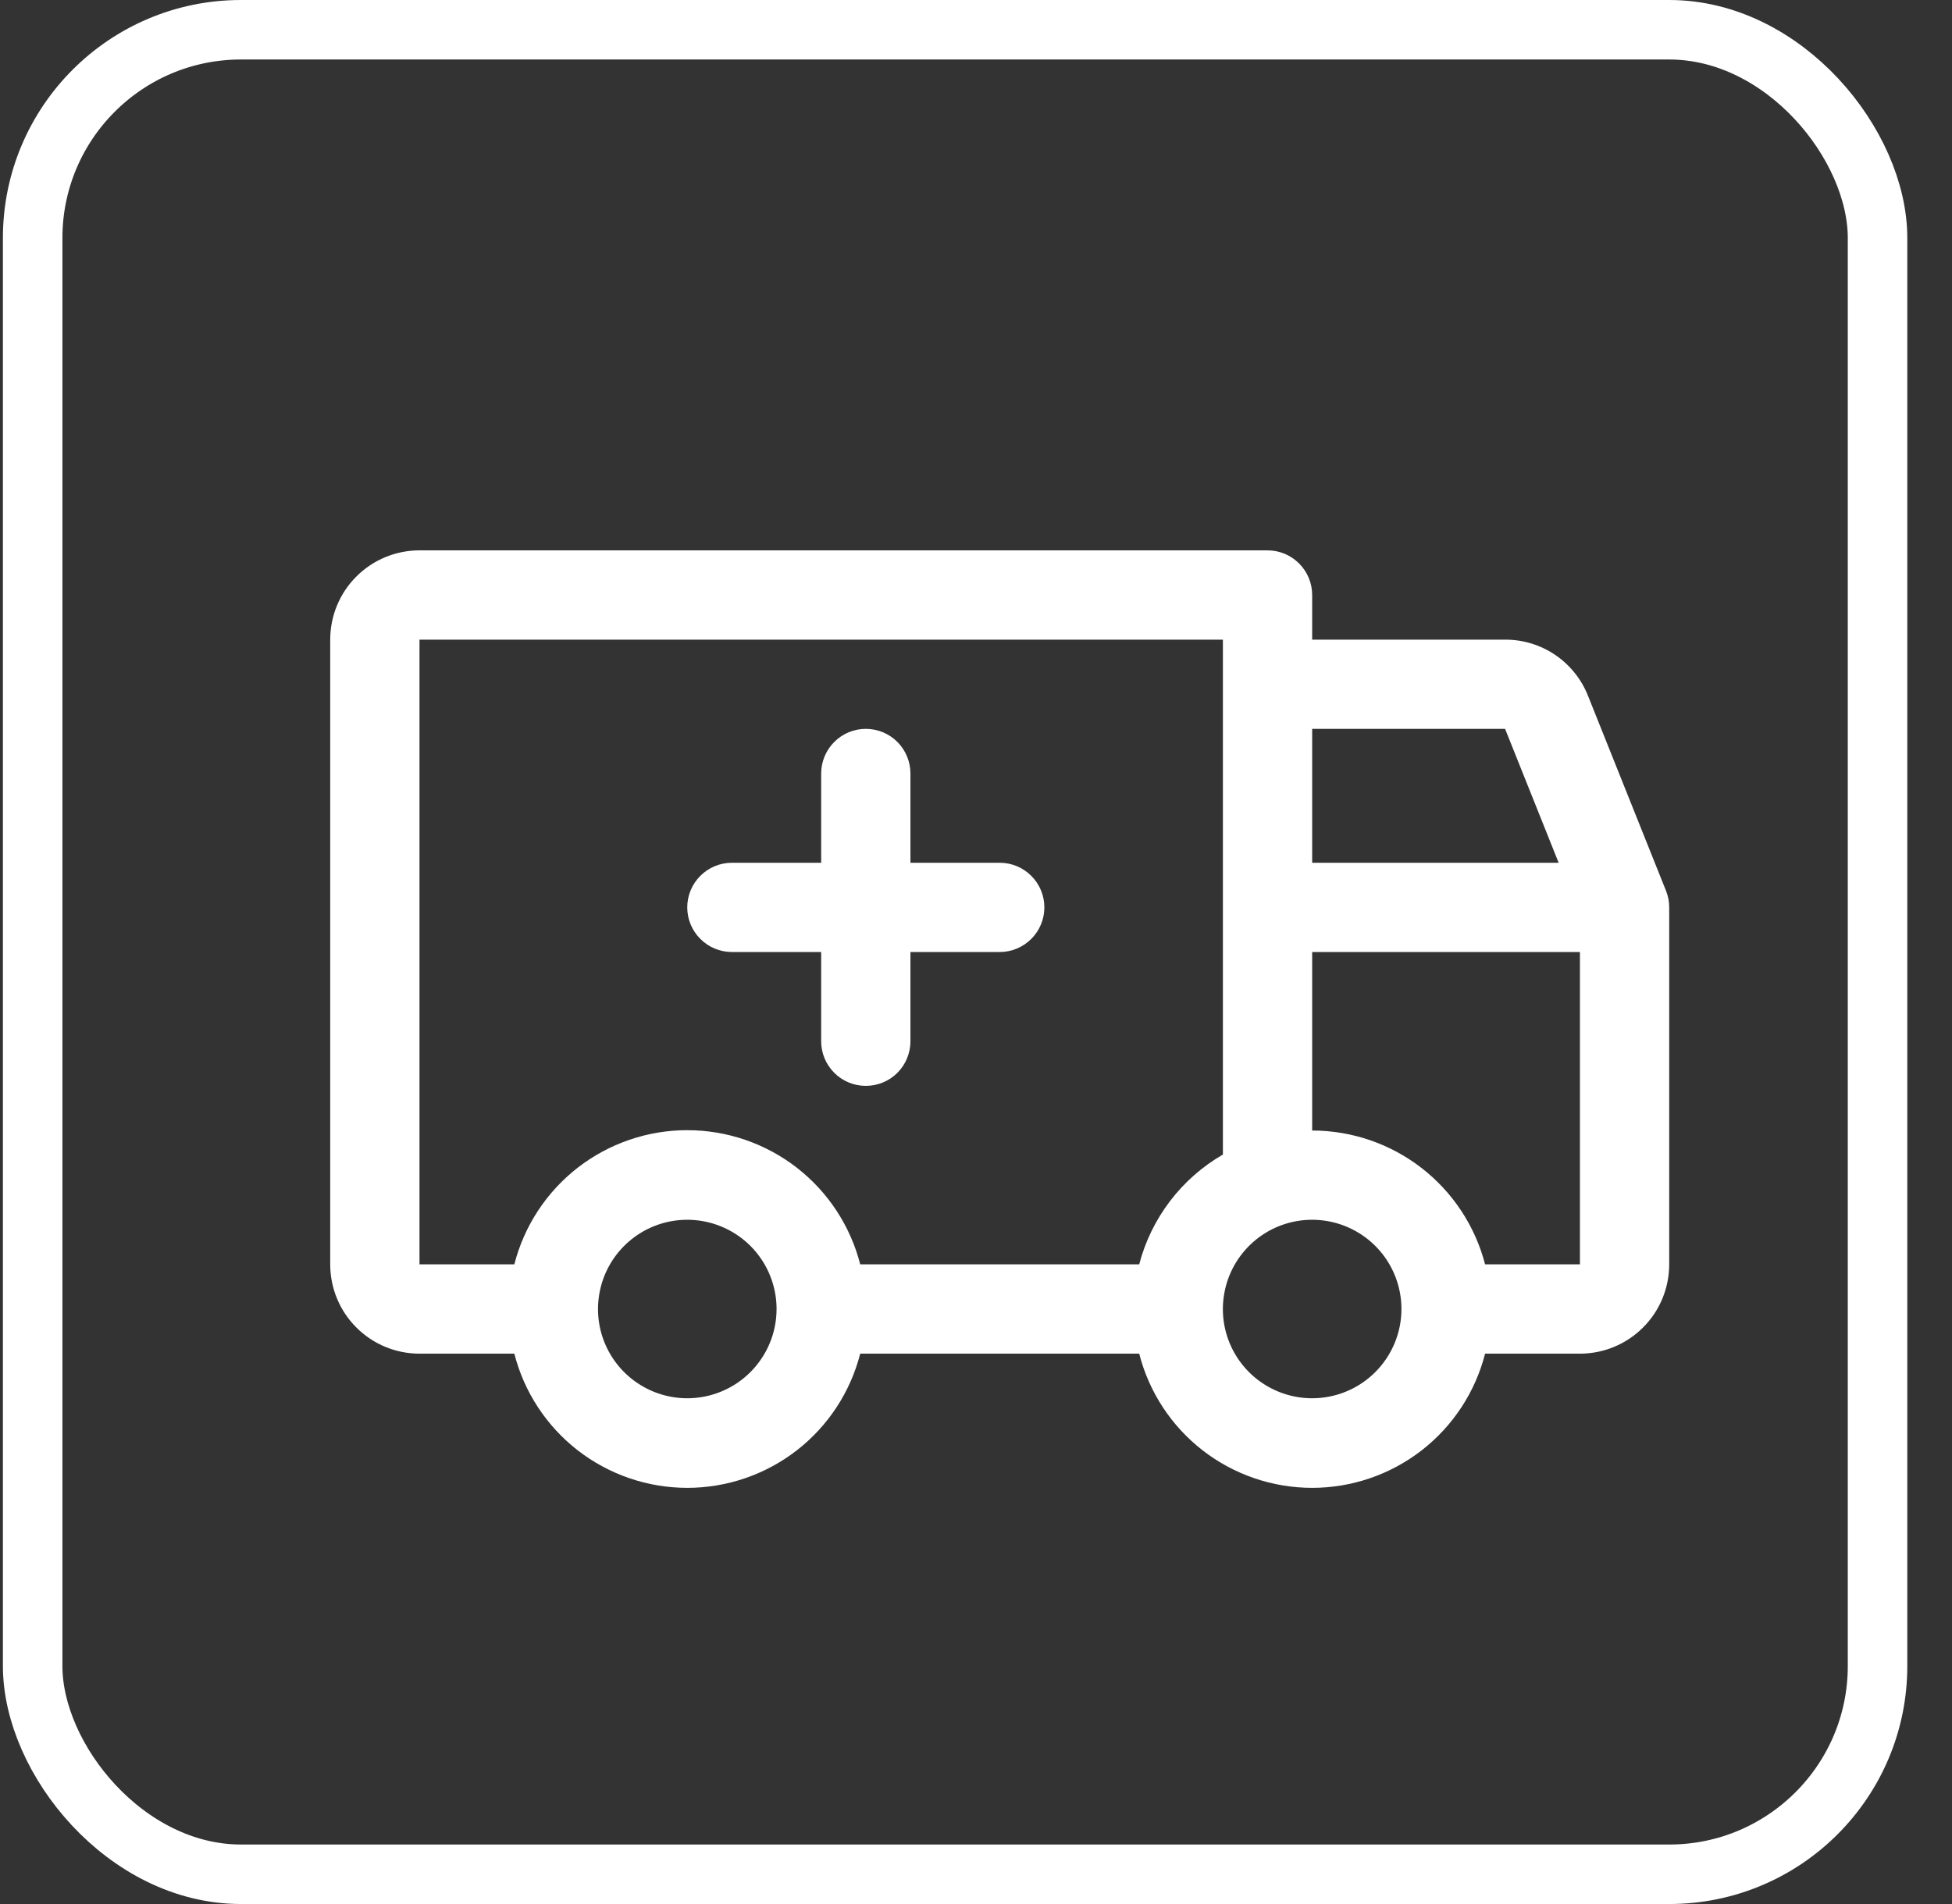
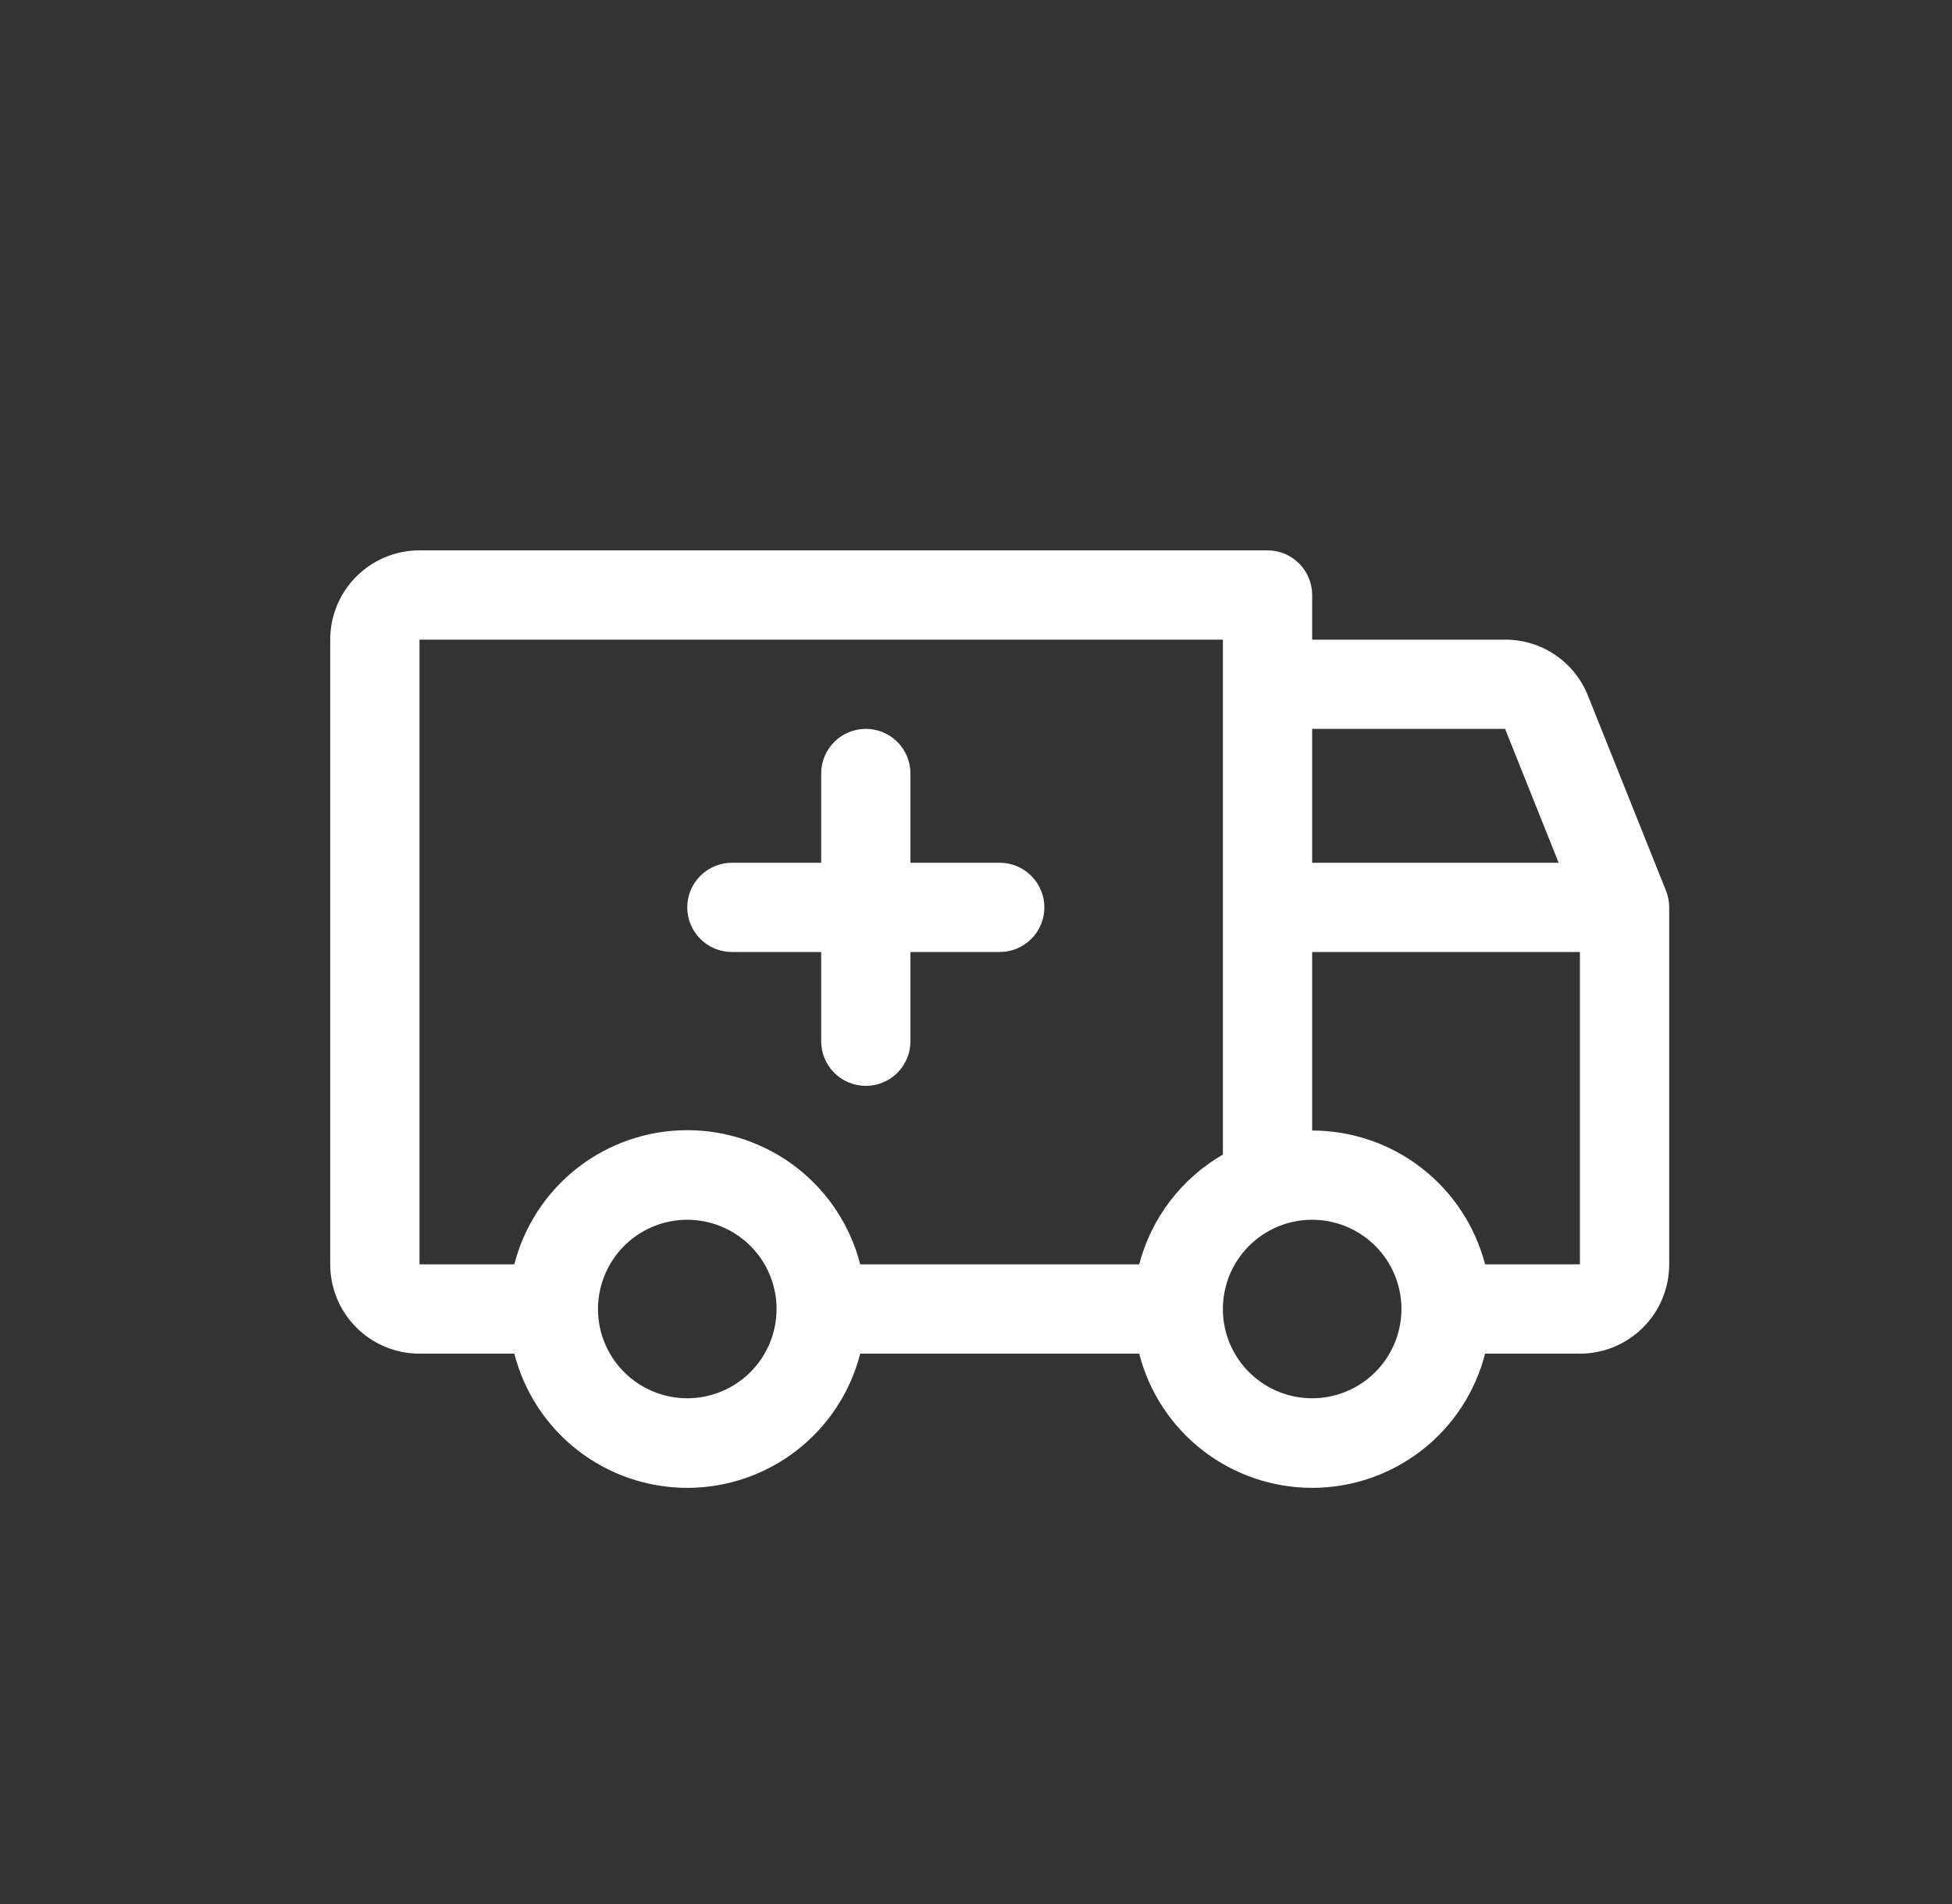
<svg xmlns="http://www.w3.org/2000/svg" width="41" height="40" viewBox="0 0 41 40" fill="none">
  <rect x="0" y="0" width="41" height="40" fill="#333333" stroke="none" />
-   <rect x="0.686" y="0.625" width="38.75" height="38.75" rx="4.375" stroke="white" stroke-width="1.25" />
  <g clip-path="url(#clip0_78_770)">
    <path d="M14.435 19.062C14.435 18.814 14.534 18.575 14.71 18.4C14.886 18.224 15.124 18.125 15.373 18.125H17.248V16.25C17.248 16.001 17.347 15.763 17.523 15.587C17.698 15.411 17.937 15.312 18.186 15.312C18.434 15.312 18.673 15.411 18.849 15.587C19.024 15.763 19.123 16.001 19.123 16.25V18.125H20.998C21.247 18.125 21.485 18.224 21.661 18.4C21.837 18.575 21.936 18.814 21.936 19.062C21.936 19.311 21.837 19.55 21.661 19.725C21.485 19.901 21.247 20 20.998 20H19.123V21.875C19.123 22.124 19.024 22.362 18.849 22.538C18.673 22.714 18.434 22.812 18.186 22.812C17.937 22.812 17.698 22.714 17.523 22.538C17.347 22.362 17.248 22.124 17.248 21.875V20H15.373C15.124 20 14.886 19.901 14.71 19.725C14.534 19.55 14.435 19.311 14.435 19.062ZM35.06 19.062V26.562C35.06 27.06 34.863 27.537 34.511 27.888C34.16 28.24 33.683 28.438 33.185 28.438H31.193C30.987 29.244 30.518 29.959 29.86 30.47C29.202 30.98 28.393 31.257 27.561 31.257C26.728 31.257 25.919 30.98 25.261 30.47C24.603 29.959 24.134 29.244 23.928 28.438H18.068C17.862 29.244 17.393 29.959 16.735 30.47C16.077 30.98 15.268 31.257 14.435 31.257C13.603 31.257 12.794 30.98 12.136 30.47C11.478 29.959 11.009 29.244 10.803 28.438H8.811C8.313 28.438 7.836 28.24 7.485 27.888C7.133 27.537 6.936 27.06 6.936 26.562V13.438C6.936 12.94 7.133 12.463 7.485 12.112C7.836 11.76 8.313 11.562 8.811 11.562H26.623C26.872 11.562 27.11 11.661 27.286 11.837C27.462 12.013 27.561 12.251 27.561 12.5V13.438H31.613C31.988 13.436 32.355 13.548 32.665 13.758C32.976 13.969 33.216 14.268 33.354 14.616L34.995 18.718C35.038 18.828 35.061 18.945 35.06 19.062ZM27.561 15.312V18.125H32.738L31.613 15.312H27.561ZM8.811 26.562H10.803C11.009 25.756 11.478 25.041 12.136 24.53C12.794 24.02 13.603 23.743 14.435 23.743C15.268 23.743 16.077 24.02 16.735 24.53C17.393 25.041 17.862 25.756 18.068 26.562H23.928C24.053 26.081 24.274 25.629 24.575 25.233C24.877 24.837 25.255 24.504 25.686 24.255V13.438H8.811V26.562ZM16.311 27.5C16.311 27.129 16.201 26.767 15.995 26.458C15.789 26.15 15.496 25.91 15.153 25.768C14.81 25.626 14.434 25.589 14.07 25.661C13.706 25.733 13.372 25.912 13.11 26.174C12.848 26.436 12.669 26.77 12.597 27.134C12.524 27.498 12.561 27.875 12.703 28.218C12.845 28.56 13.085 28.853 13.394 29.059C13.702 29.265 14.065 29.375 14.435 29.375C14.933 29.375 15.41 29.177 15.761 28.826C16.113 28.474 16.311 27.997 16.311 27.5ZM29.436 27.5C29.436 27.129 29.326 26.767 29.12 26.458C28.913 26.15 28.621 25.91 28.278 25.768C27.936 25.626 27.558 25.589 27.195 25.661C26.831 25.733 26.497 25.912 26.235 26.174C25.973 26.436 25.794 26.77 25.722 27.134C25.649 27.498 25.686 27.875 25.828 28.218C25.97 28.56 26.21 28.853 26.519 29.059C26.827 29.265 27.19 29.375 27.561 29.375C28.058 29.375 28.535 29.177 28.886 28.826C29.238 28.474 29.436 27.997 29.436 27.5ZM33.185 26.562V20H27.561V23.75C28.392 23.751 29.2 24.027 29.857 24.536C30.514 25.045 30.984 25.758 31.193 26.562H33.185Z" fill="white" />
  </g>
  <defs>
    <clipPath id="clip0_78_770">
      <rect width="30" height="30" fill="white" transform="translate(5.061 5)" />
    </clipPath>
  </defs>
</svg>